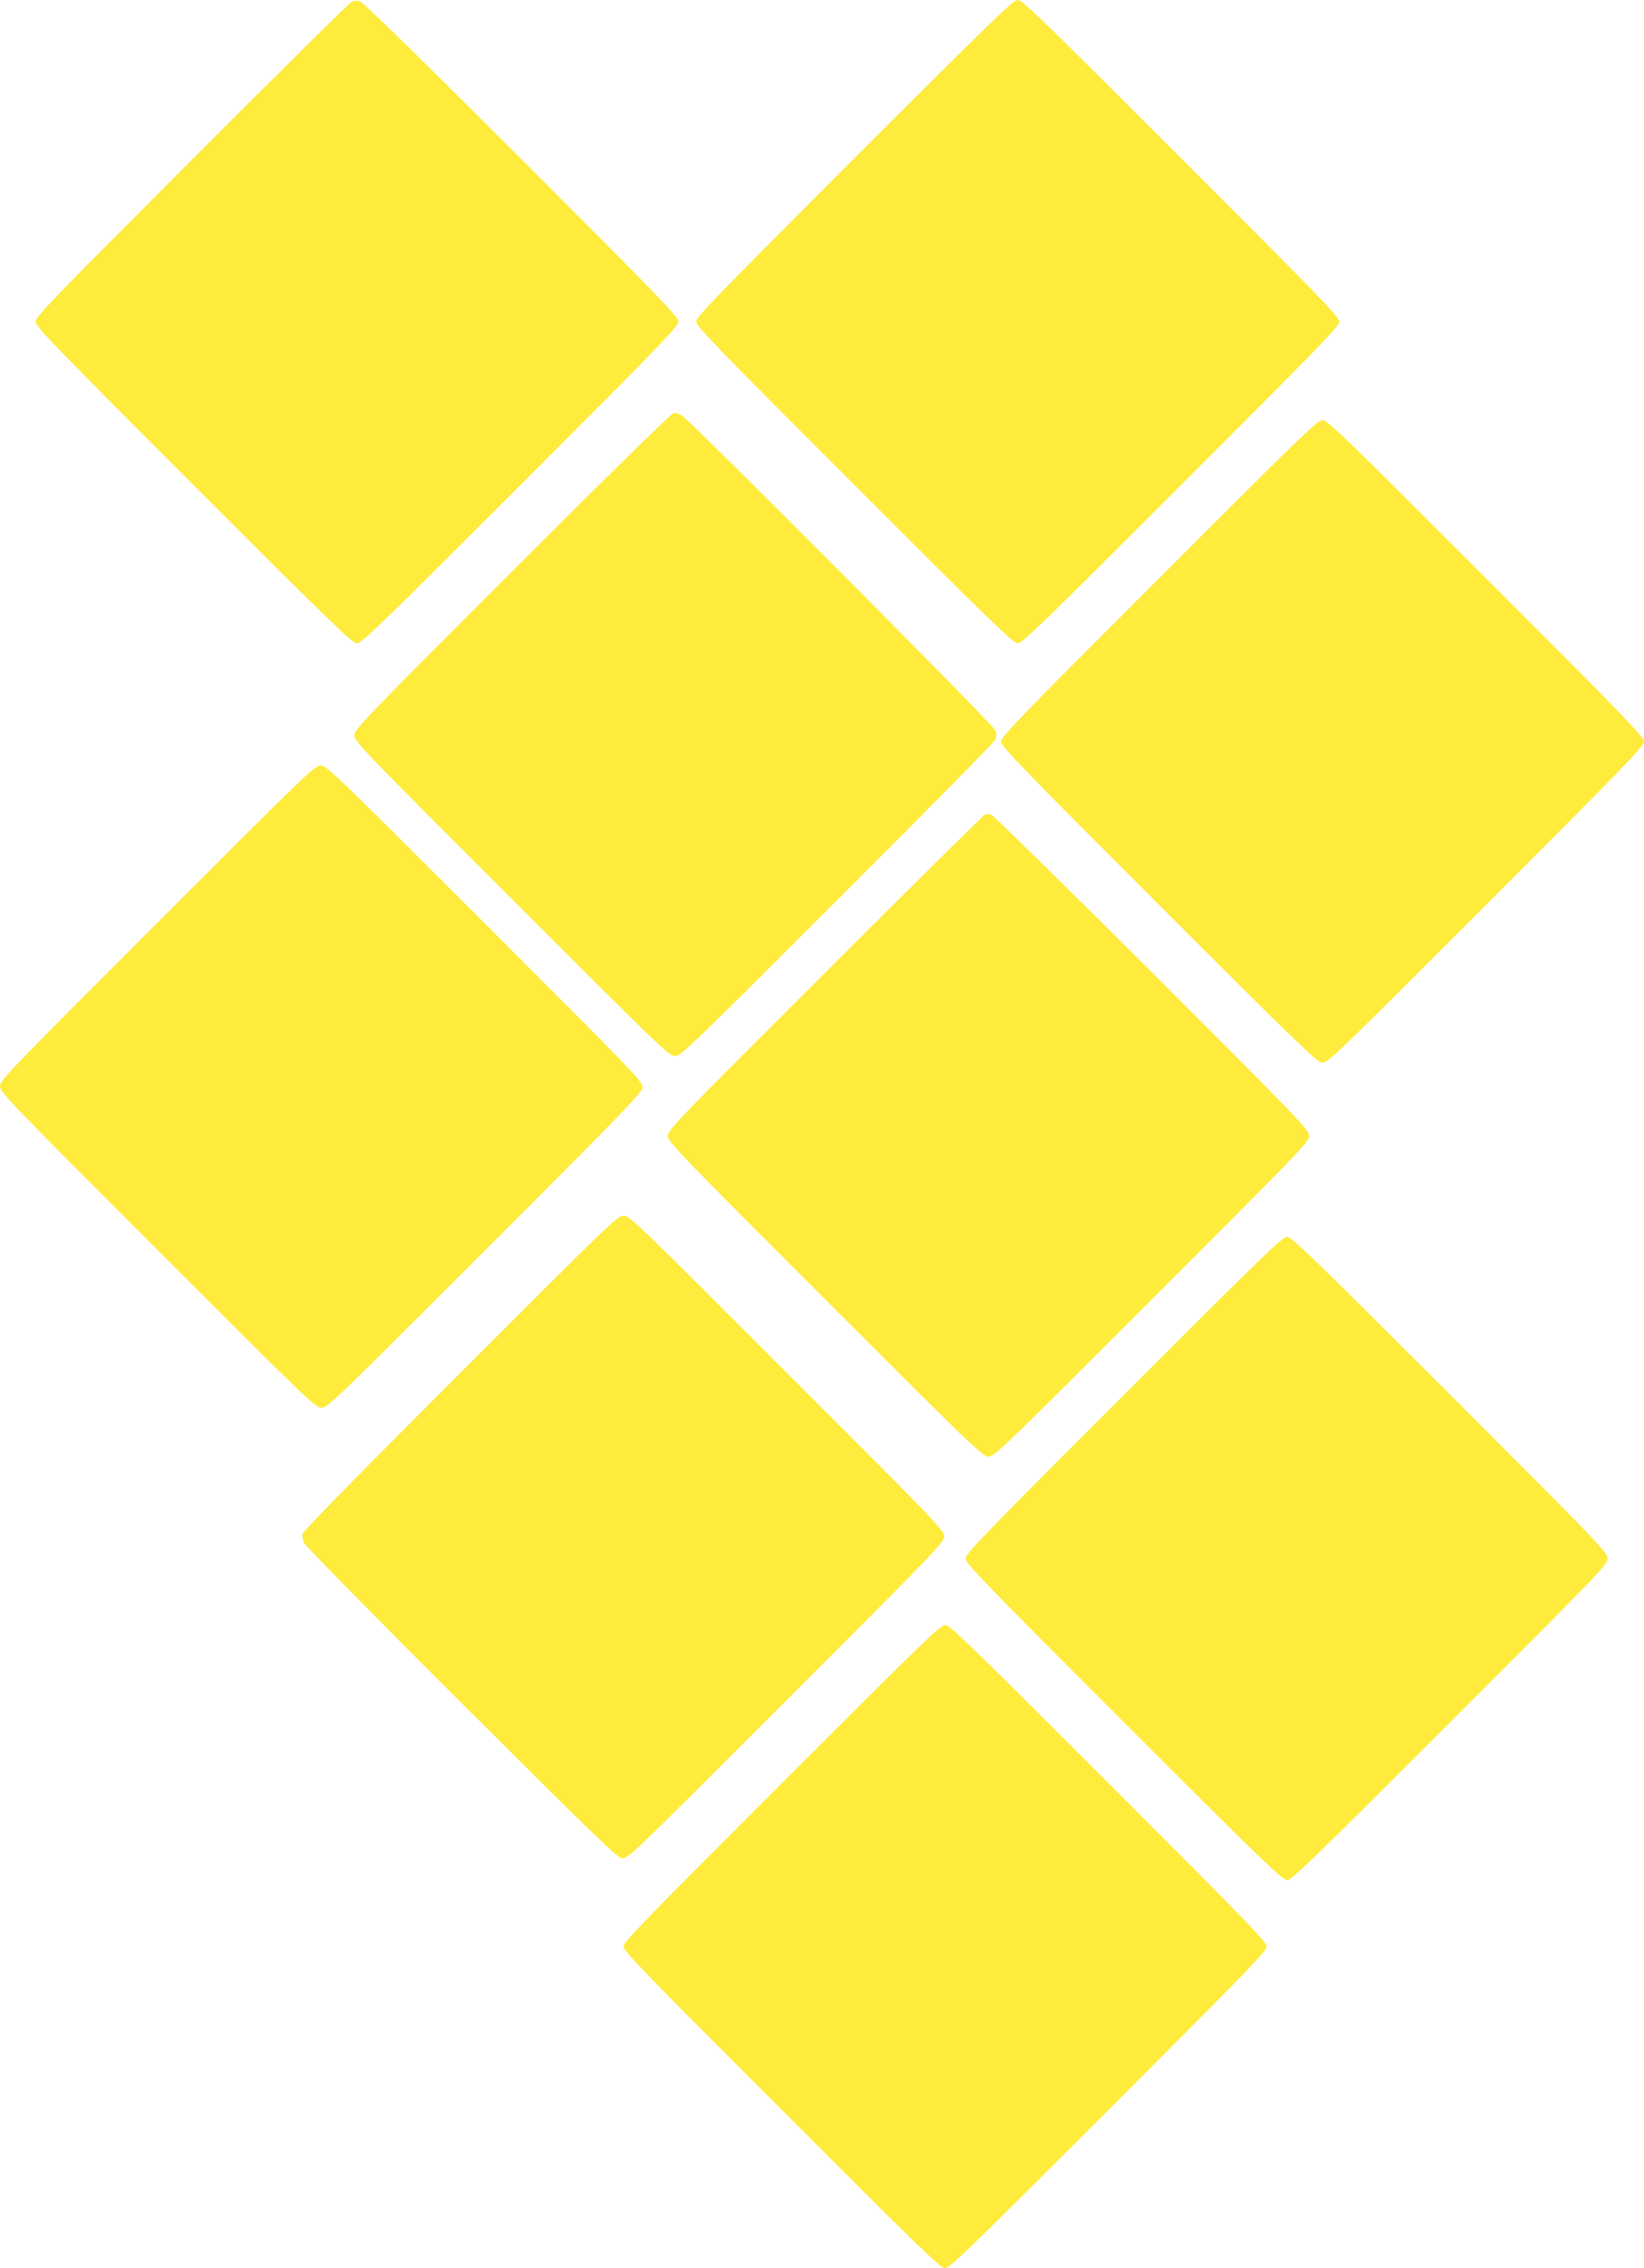
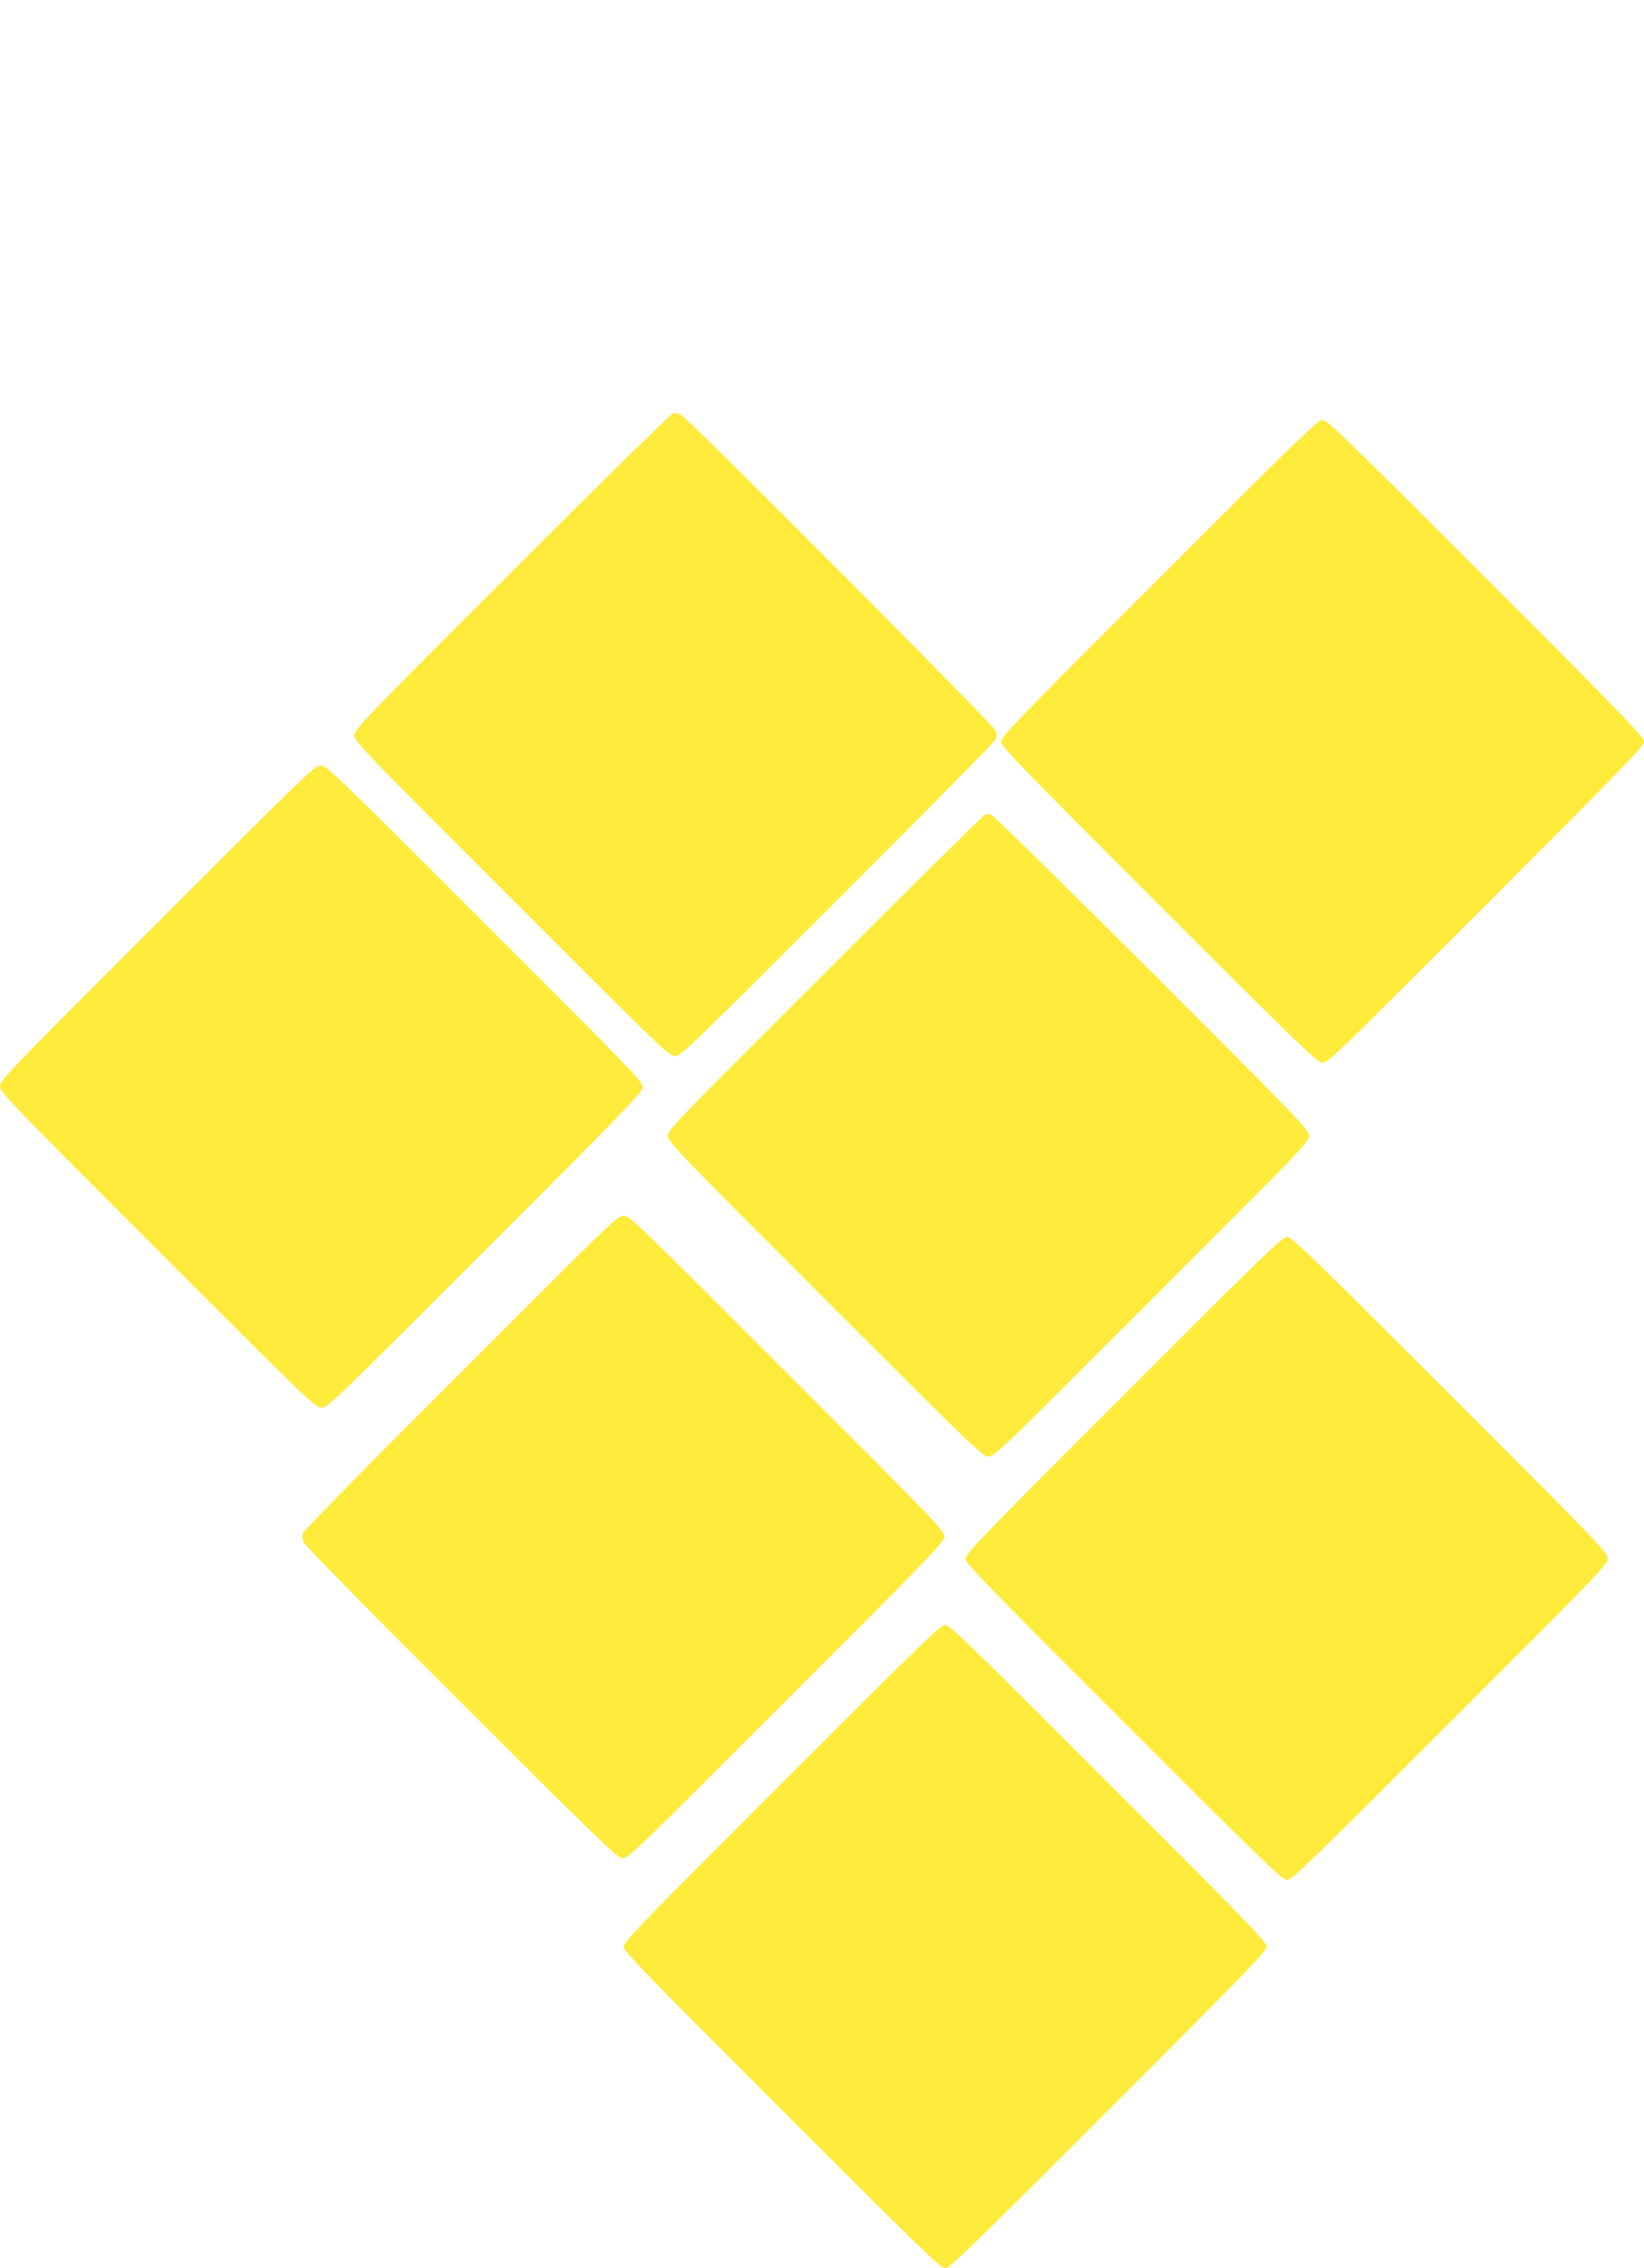
<svg xmlns="http://www.w3.org/2000/svg" version="1.0" width="928pt" height="1280pt" viewBox="0 0 928 1280" preserveAspectRatio="xMidYMid meet">
  <g transform="translate(0,1280) scale(0.1,-0.1)" fill="#ffeb3b" stroke="none">
-     <path d="M1985 12790 c-11 -4 -417 -406 -902 -892 -775 -775 -883 -887 -883 -913 0 -26 109 -139 892 -922 789 -789 896 -893 923 -893 27 0 134 104 923 893 783 783 892 896 892 922 0 26 -108 138 -887 917 -579 578 -897 889 -913 892 -14 3 -34 1 -45 -4z" />
-     <path d="M4823 11907 c-785 -785 -893 -896 -893 -922 0 -26 108 -137 893 -922 785 -785 896 -893 922 -893 26 0 137 108 922 893 785 785 893 896 893 922 0 26 -108 137 -893 922 -785 785 -896 893 -922 893 -26 0 -137 -108 -922 -893z" />
    <path d="M2893 9578 c-844 -844 -893 -895 -893 -928 0 -33 49 -84 888 -922 836 -837 889 -888 922 -888 33 0 86 51 918 883 486 485 888 892 893 905 5 13 5 33 -2 50 -11 31 -1729 1756 -1771 1778 -15 8 -35 14 -45 14 -10 0 -393 -375 -910 -892z" />
    <path d="M6543 9537 c-785 -784 -893 -896 -893 -922 0 -26 108 -137 888 -917 733 -734 893 -889 920 -894 34 -7 38 -3 928 887 785 786 894 898 894 924 0 26 -108 138 -892 922 -787 787 -896 893 -923 893 -26 0 -136 -106 -922 -893z" />
    <path d="M888 7592 c-837 -836 -888 -889 -888 -922 0 -33 51 -86 889 -924 851 -851 891 -890 926 -890 34 0 75 39 920 885 730 729 886 890 891 917 7 34 3 38 -887 928 -844 844 -896 894 -929 894 -33 0 -84 -49 -922 -888z" />
    <path d="M5560 8203 c-8 -3 -414 -404 -902 -892 -840 -838 -888 -888 -888 -921 0 -33 48 -83 888 -923 836 -836 889 -887 922 -887 33 0 86 51 922 888 839 838 888 889 888 922 0 33 -49 84 -887 922 -489 487 -897 888 -908 891 -11 3 -27 3 -35 0z" />
    <path d="M2599 5053 c-526 -525 -889 -895 -892 -909 -2 -12 2 -35 9 -51 6 -15 405 -421 886 -900 720 -719 879 -874 906 -879 34 -7 38 -3 928 887 845 845 894 896 894 929 0 33 -49 84 -888 922 -836 837 -889 888 -922 888 -33 0 -86 -51 -921 -887z" />
    <path d="M6343 4927 c-787 -786 -893 -896 -893 -922 0 -27 106 -136 893 -923 783 -783 896 -892 922 -892 26 0 139 109 919 889 851 851 890 891 890 926 0 35 -39 75 -890 926 -781 781 -893 889 -919 889 -26 0 -138 -108 -922 -893z" />
    <path d="M4413 2737 c-785 -785 -893 -896 -893 -922 0 -26 108 -137 893 -922 785 -785 896 -893 922 -893 26 0 137 108 922 893 785 785 893 896 893 922 0 26 -108 137 -893 922 -785 785 -896 893 -922 893 -26 0 -137 -108 -922 -893z" />
  </g>
</svg>